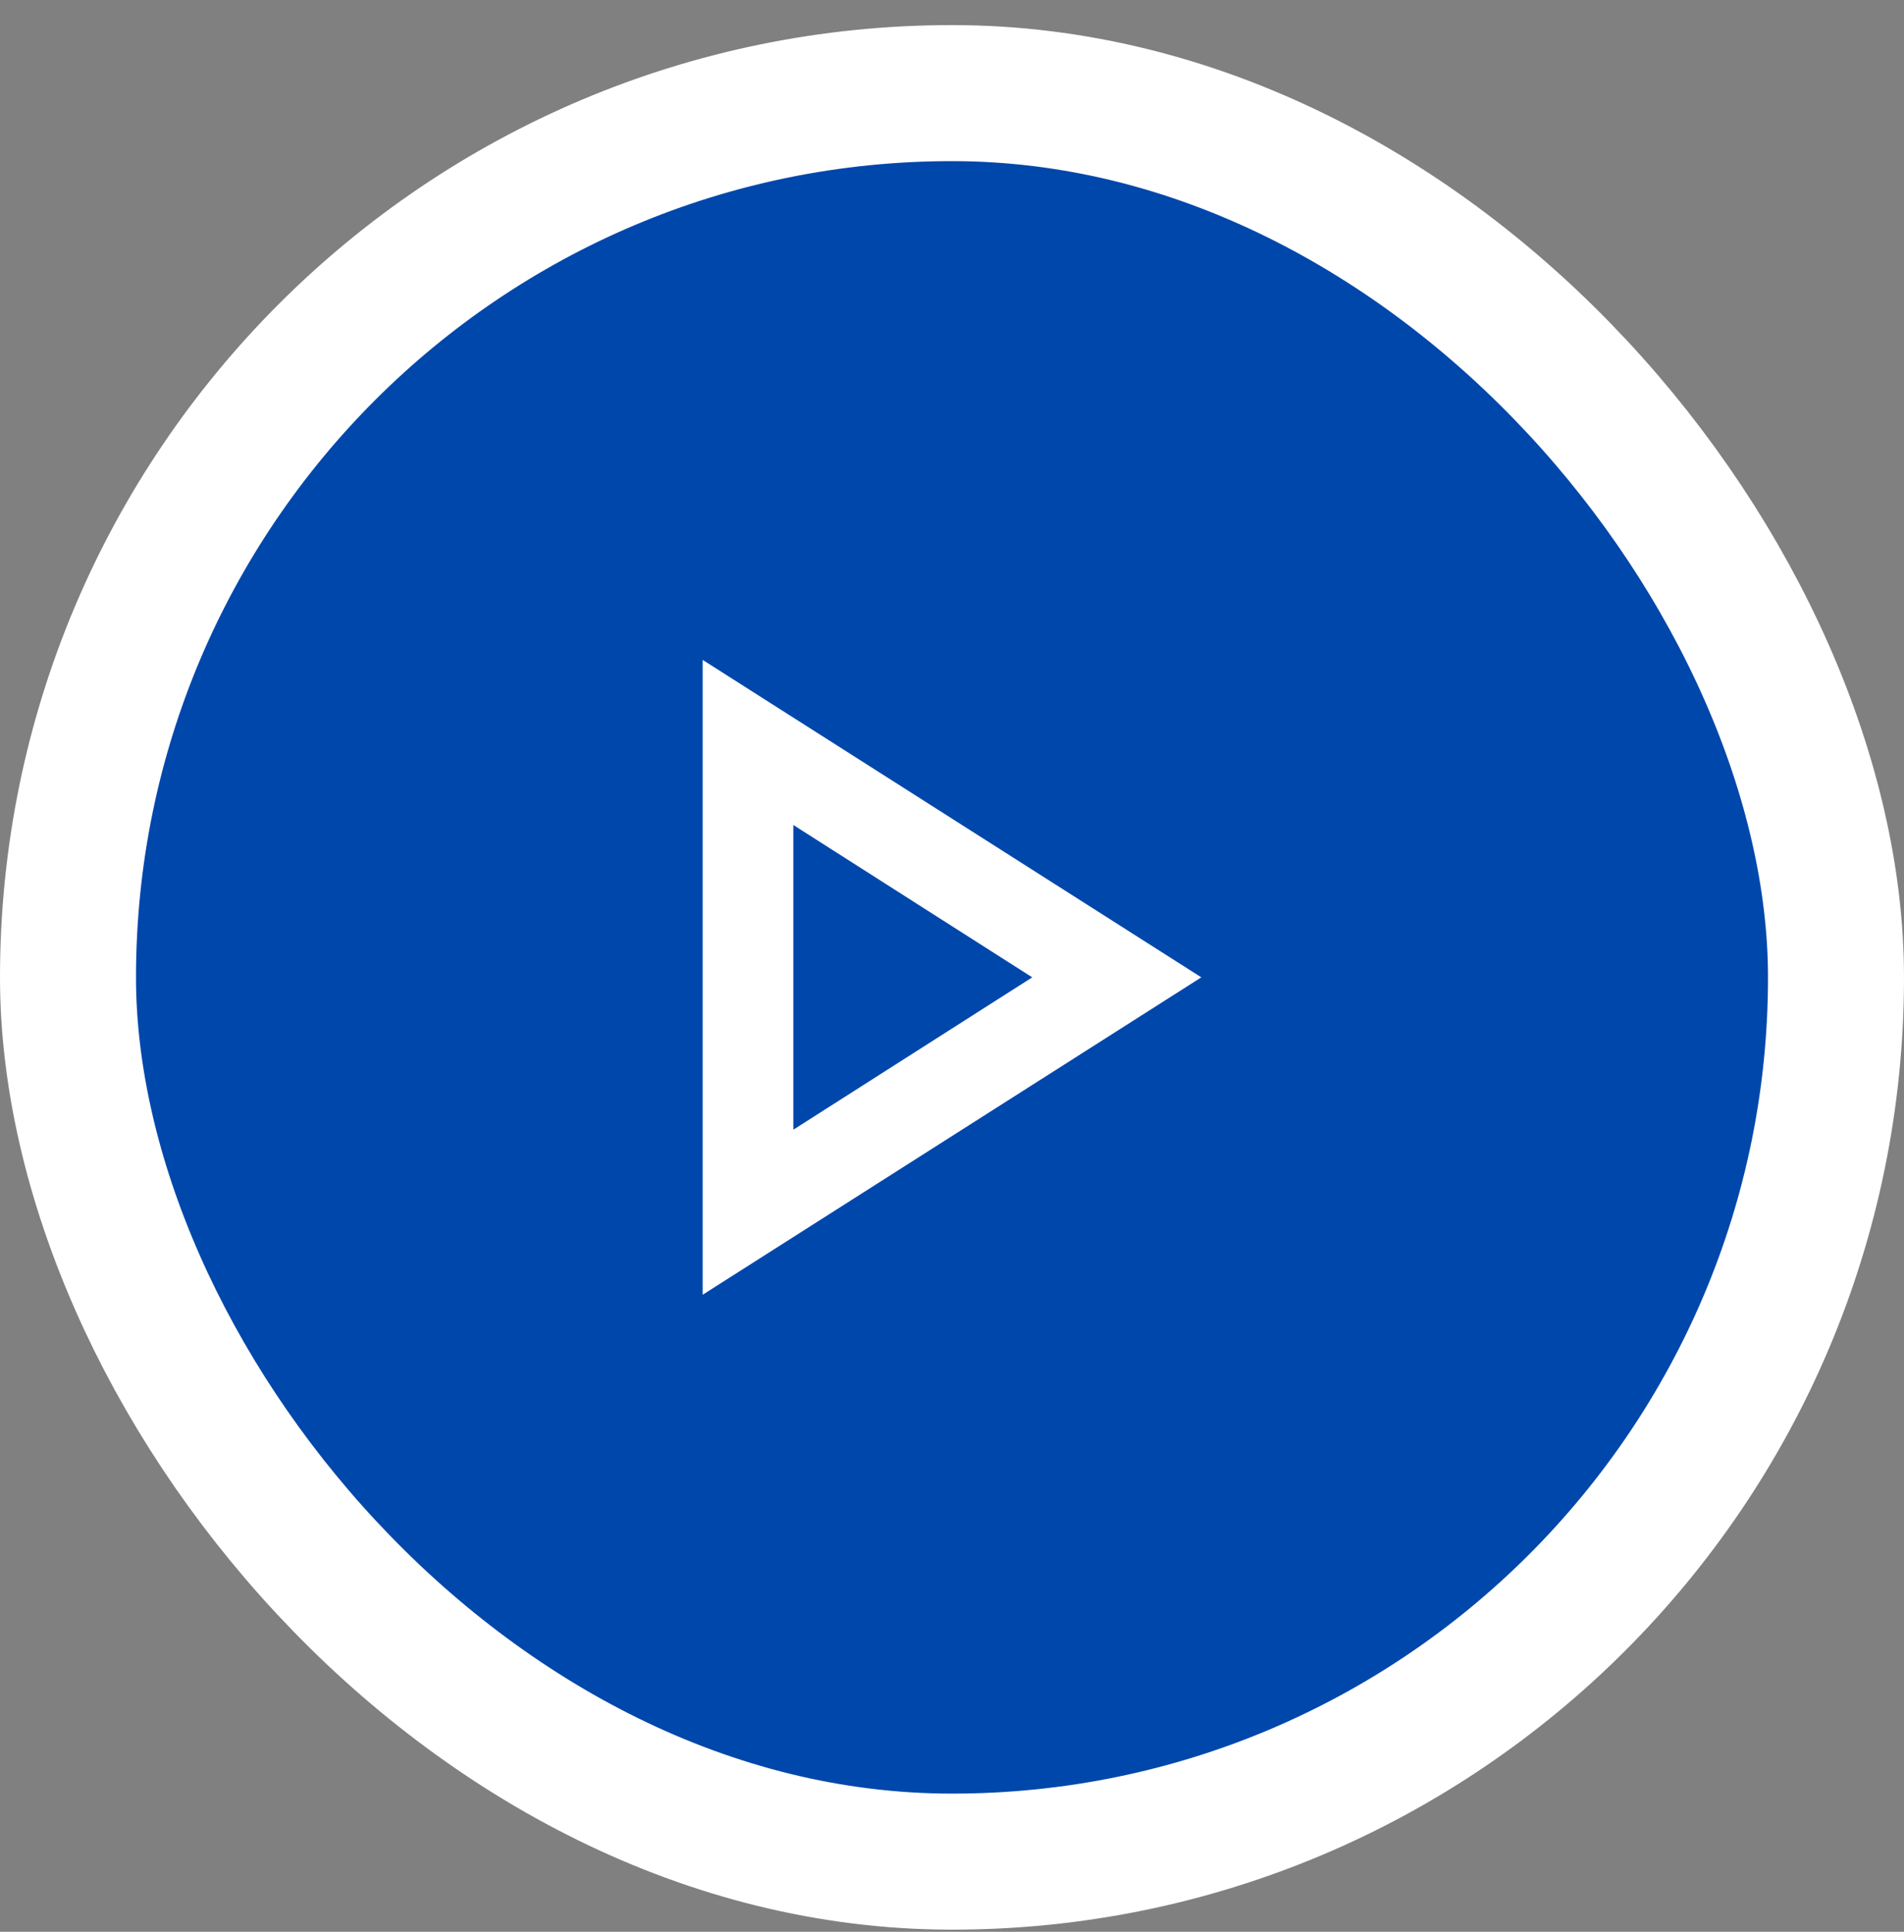
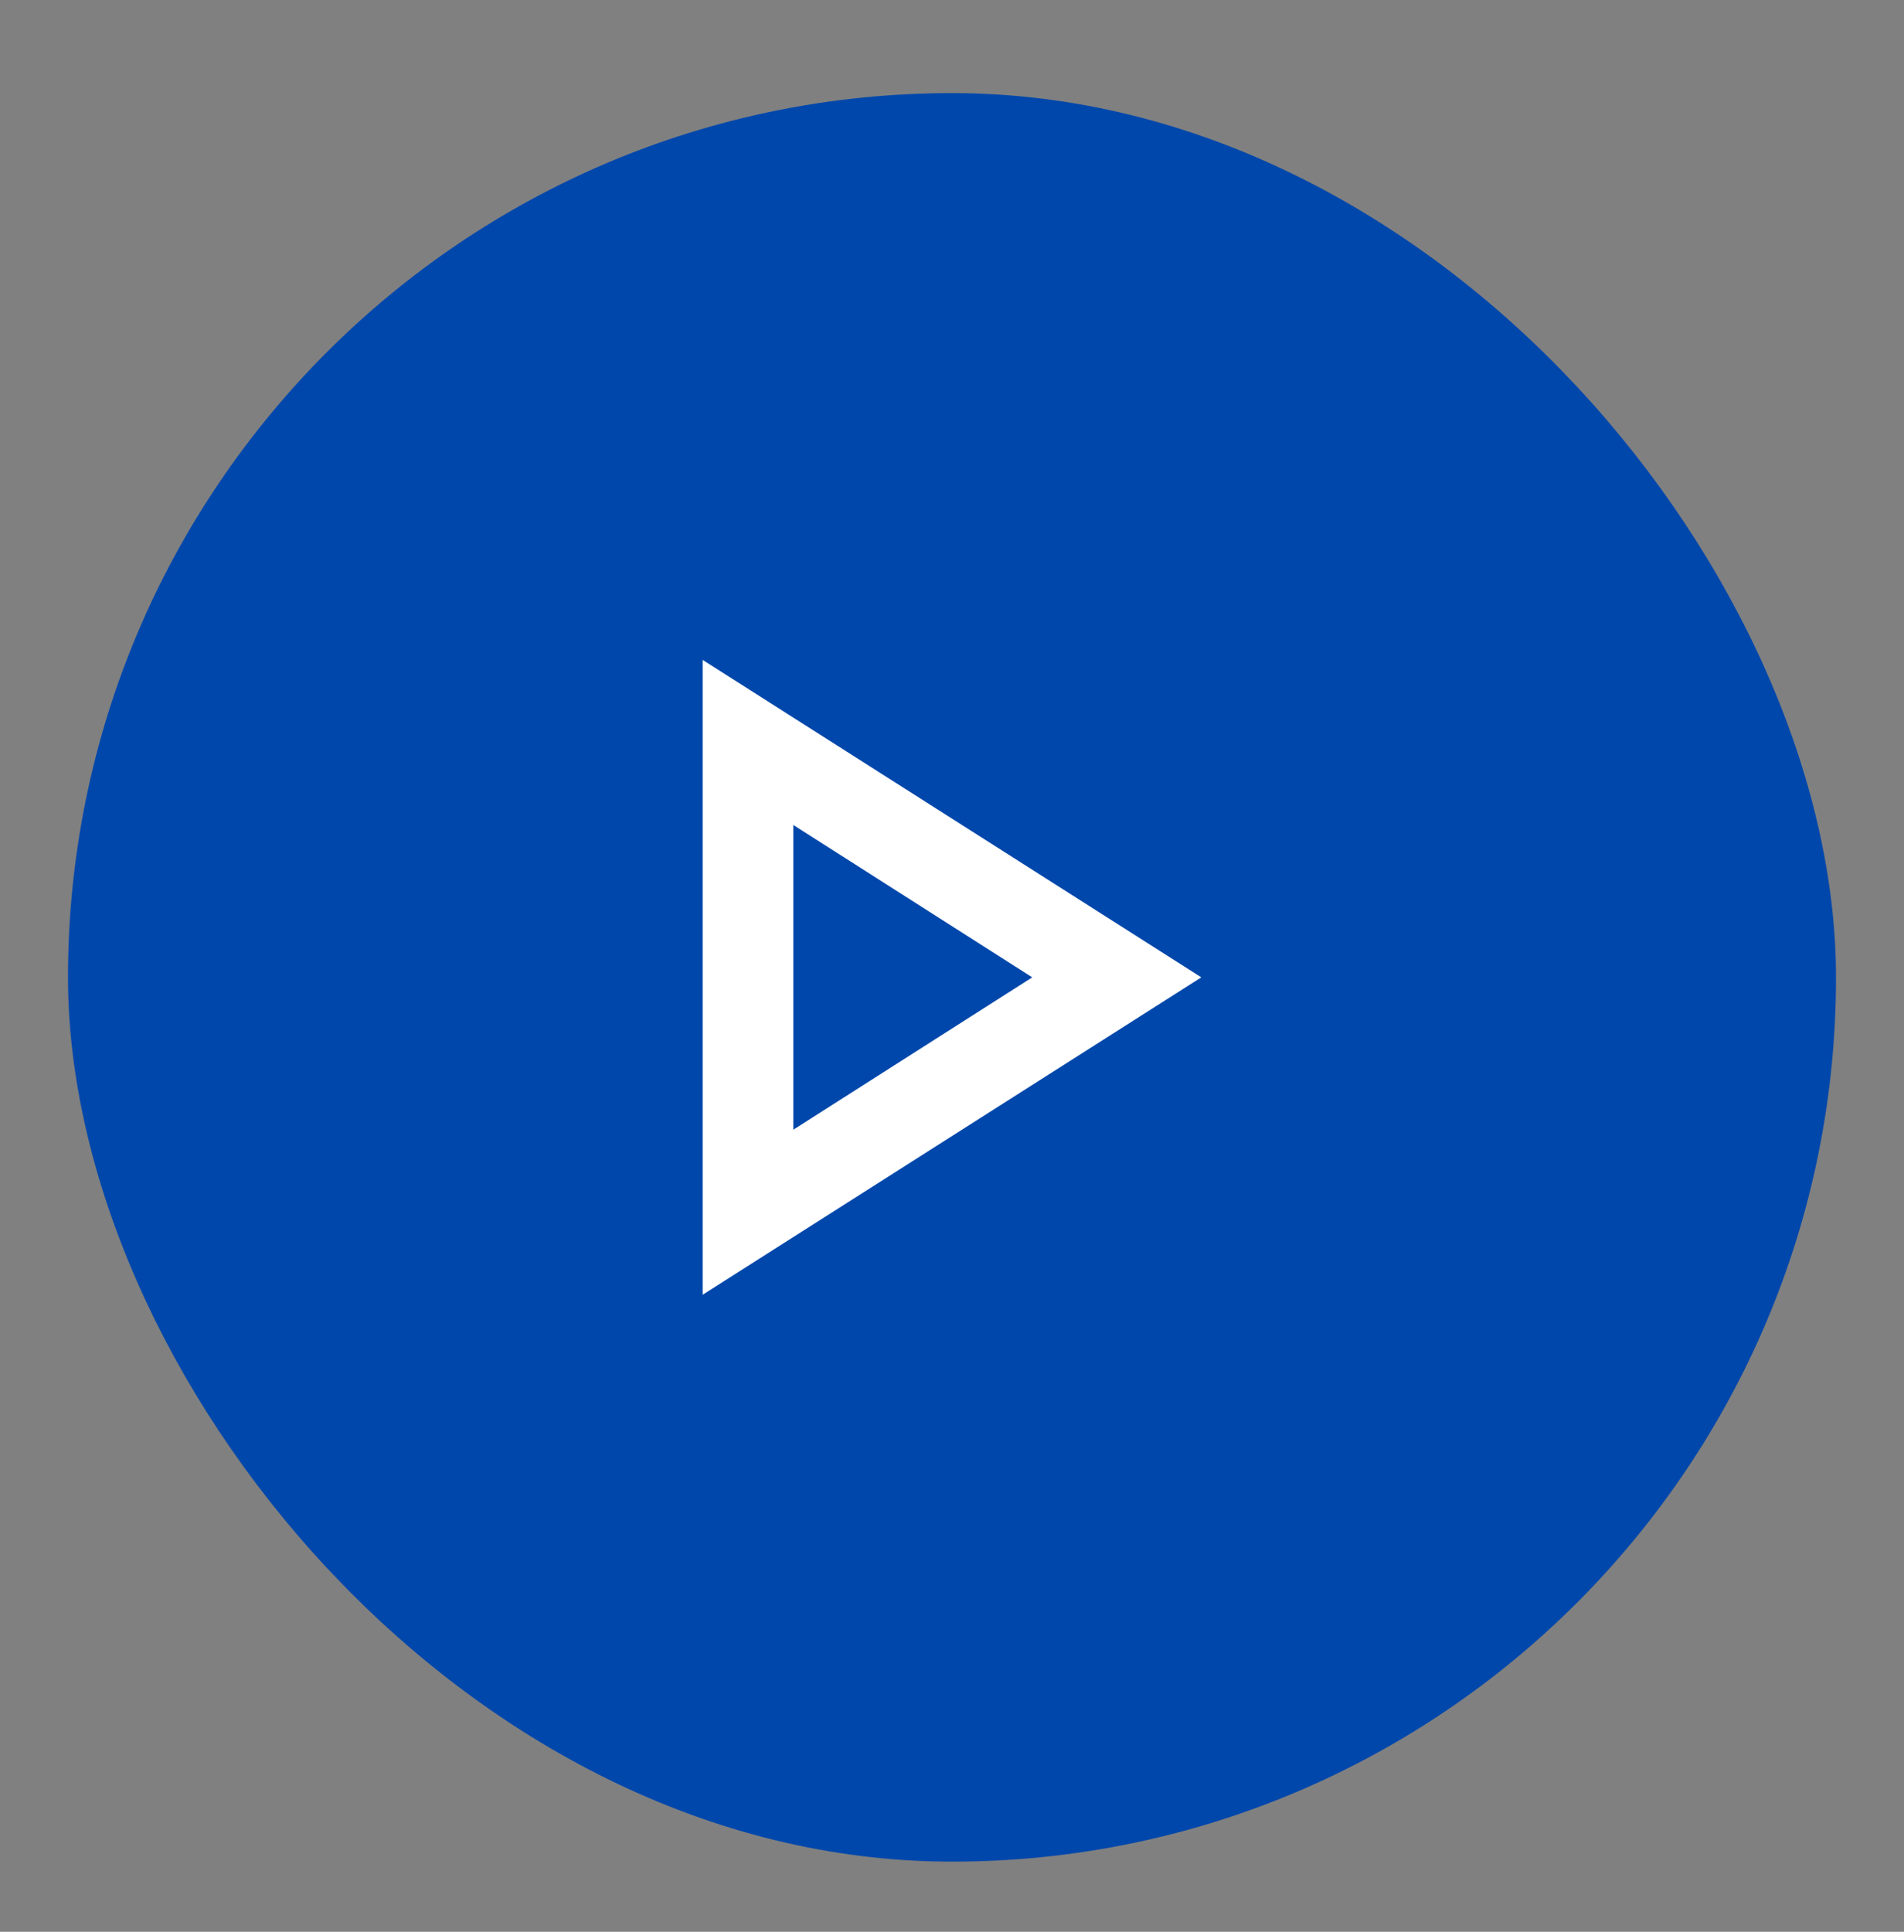
<svg xmlns="http://www.w3.org/2000/svg" width="70" height="71" viewBox="0 0 70 71" fill="none">
  <rect x="0" y="0" width="70" height="71" fill="#808080" stroke="none" />
  <rect x="2.5" y="3.422" width="65" height="65" rx="32.5" fill="#0047AB" />
-   <rect x="2.5" y="3.422" width="65" height="65" rx="32.5" stroke="white" stroke-width="5" />
  <path d="M29.166 30.321L37.95 35.921L29.166 41.521V30.321ZM25.833 24.254V47.587L44.166 35.921L25.833 24.254Z" fill="white" />
</svg>